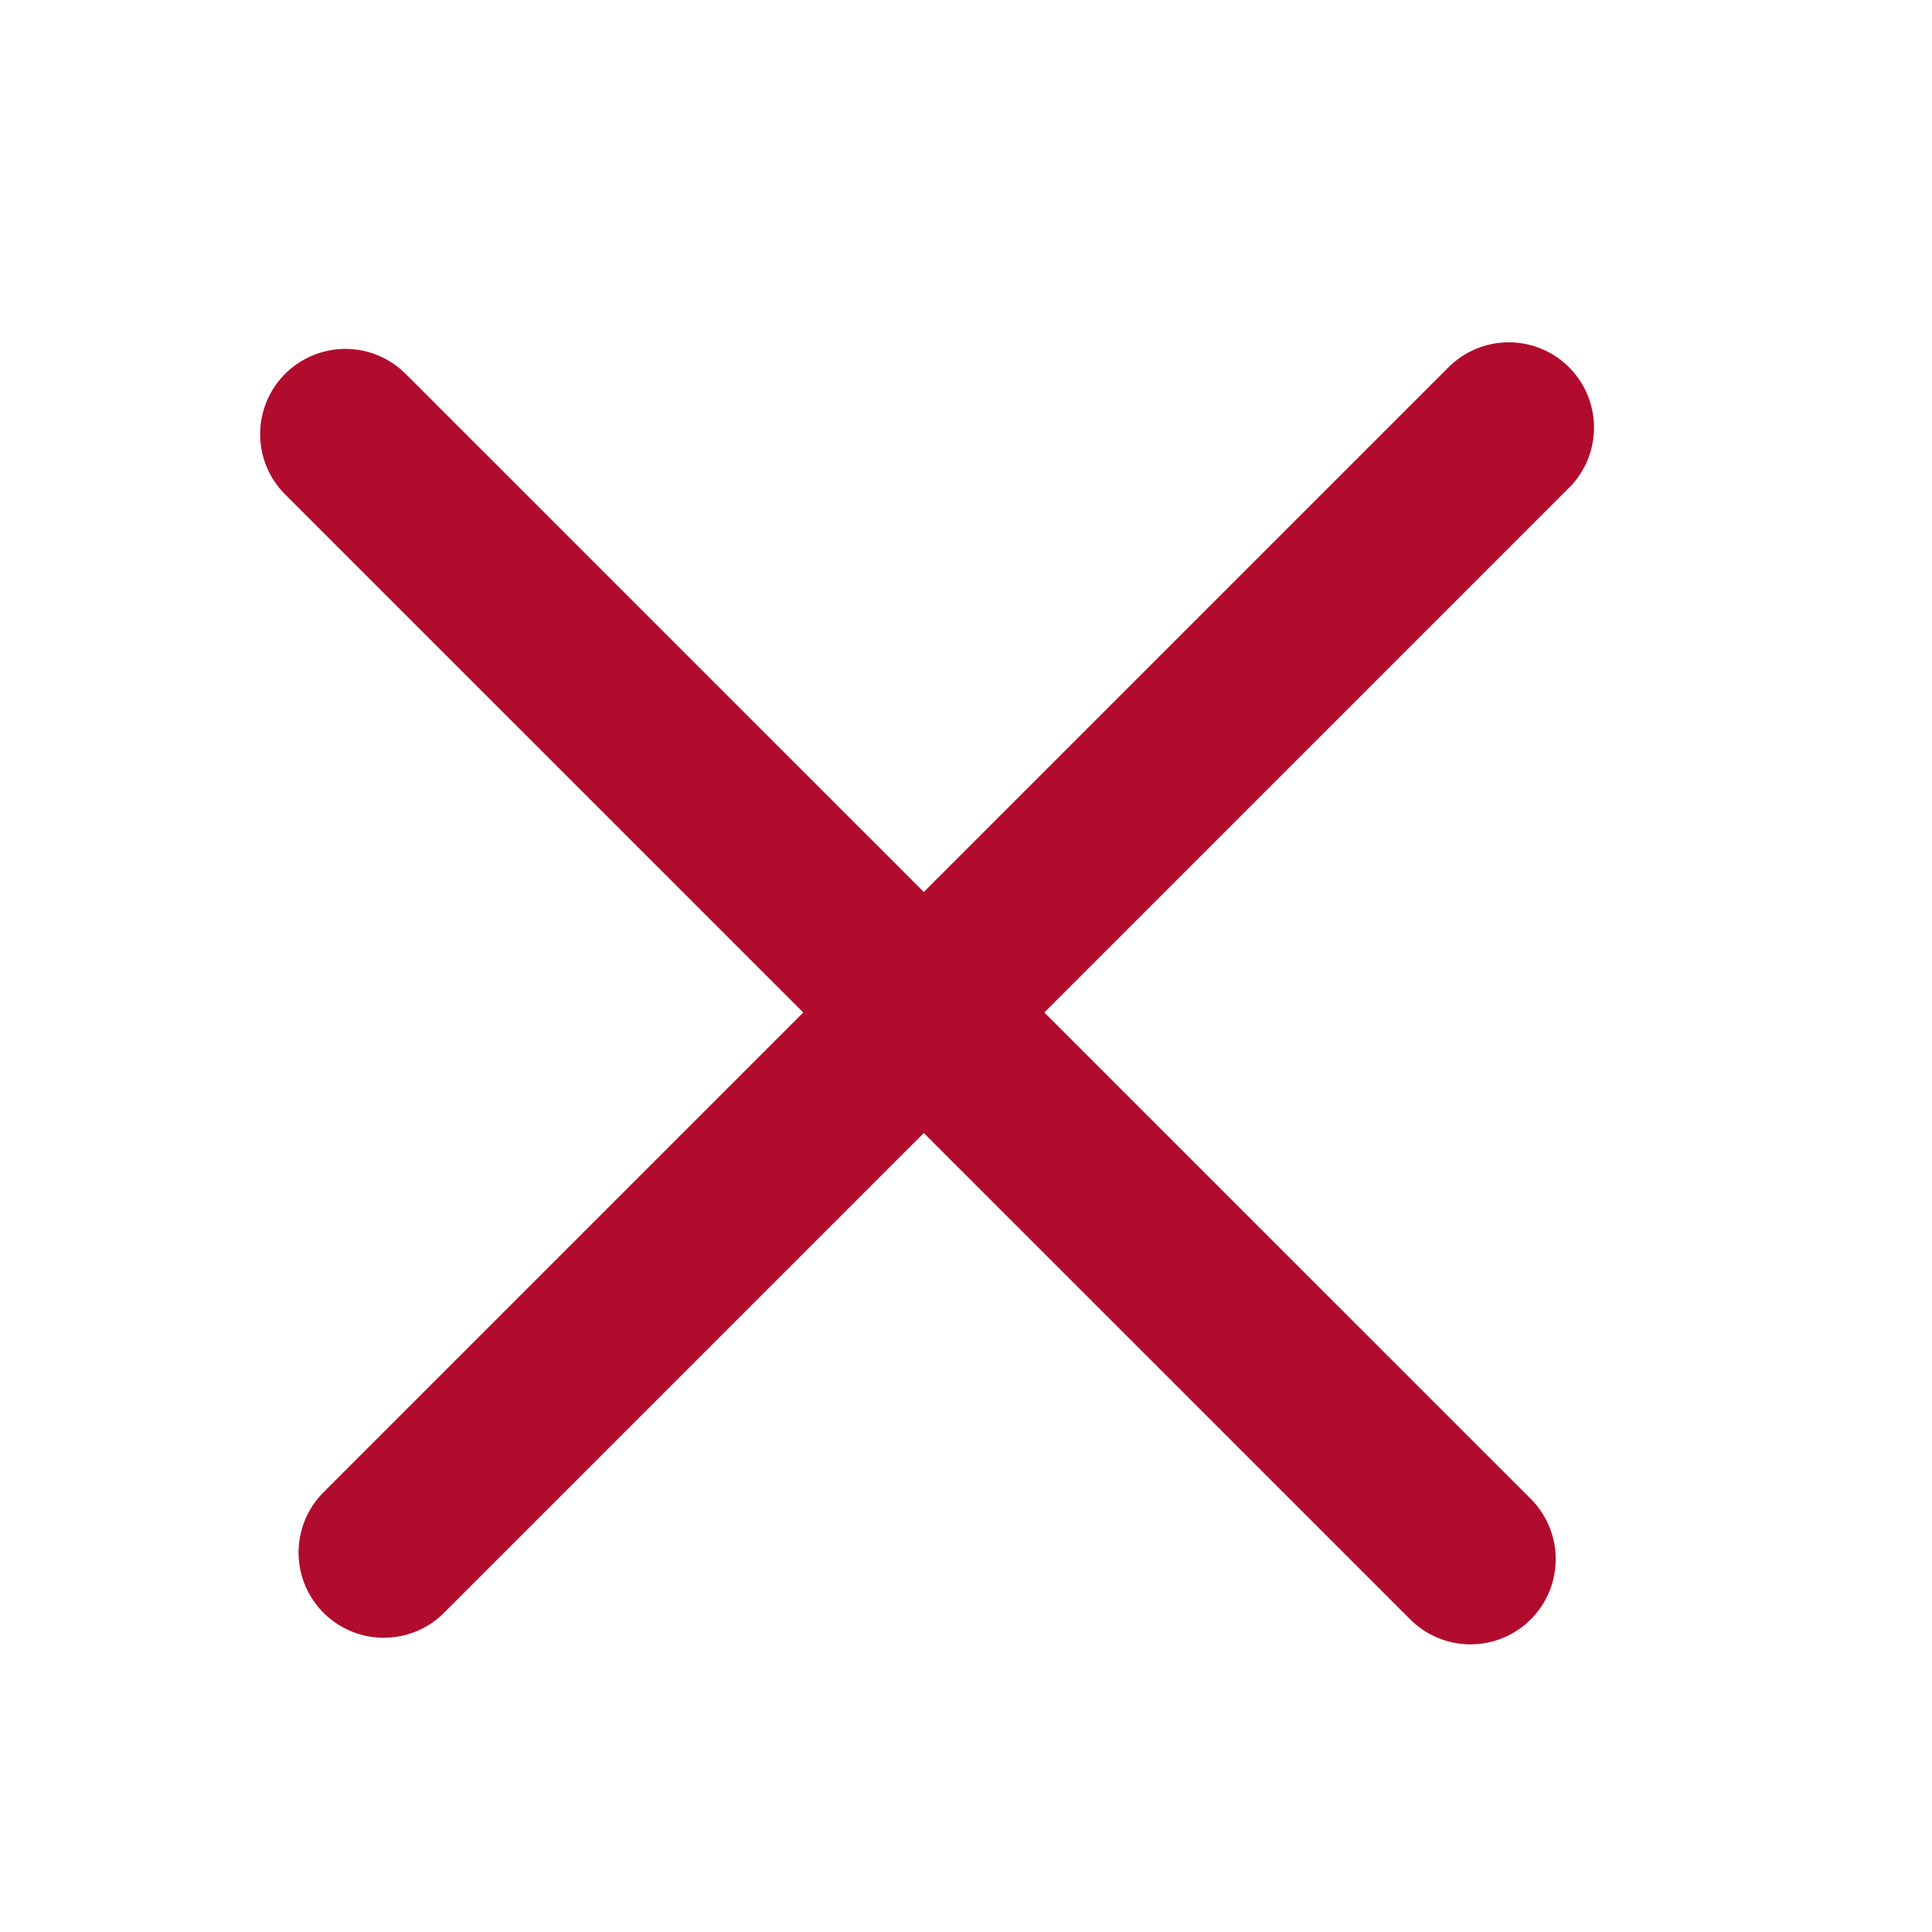
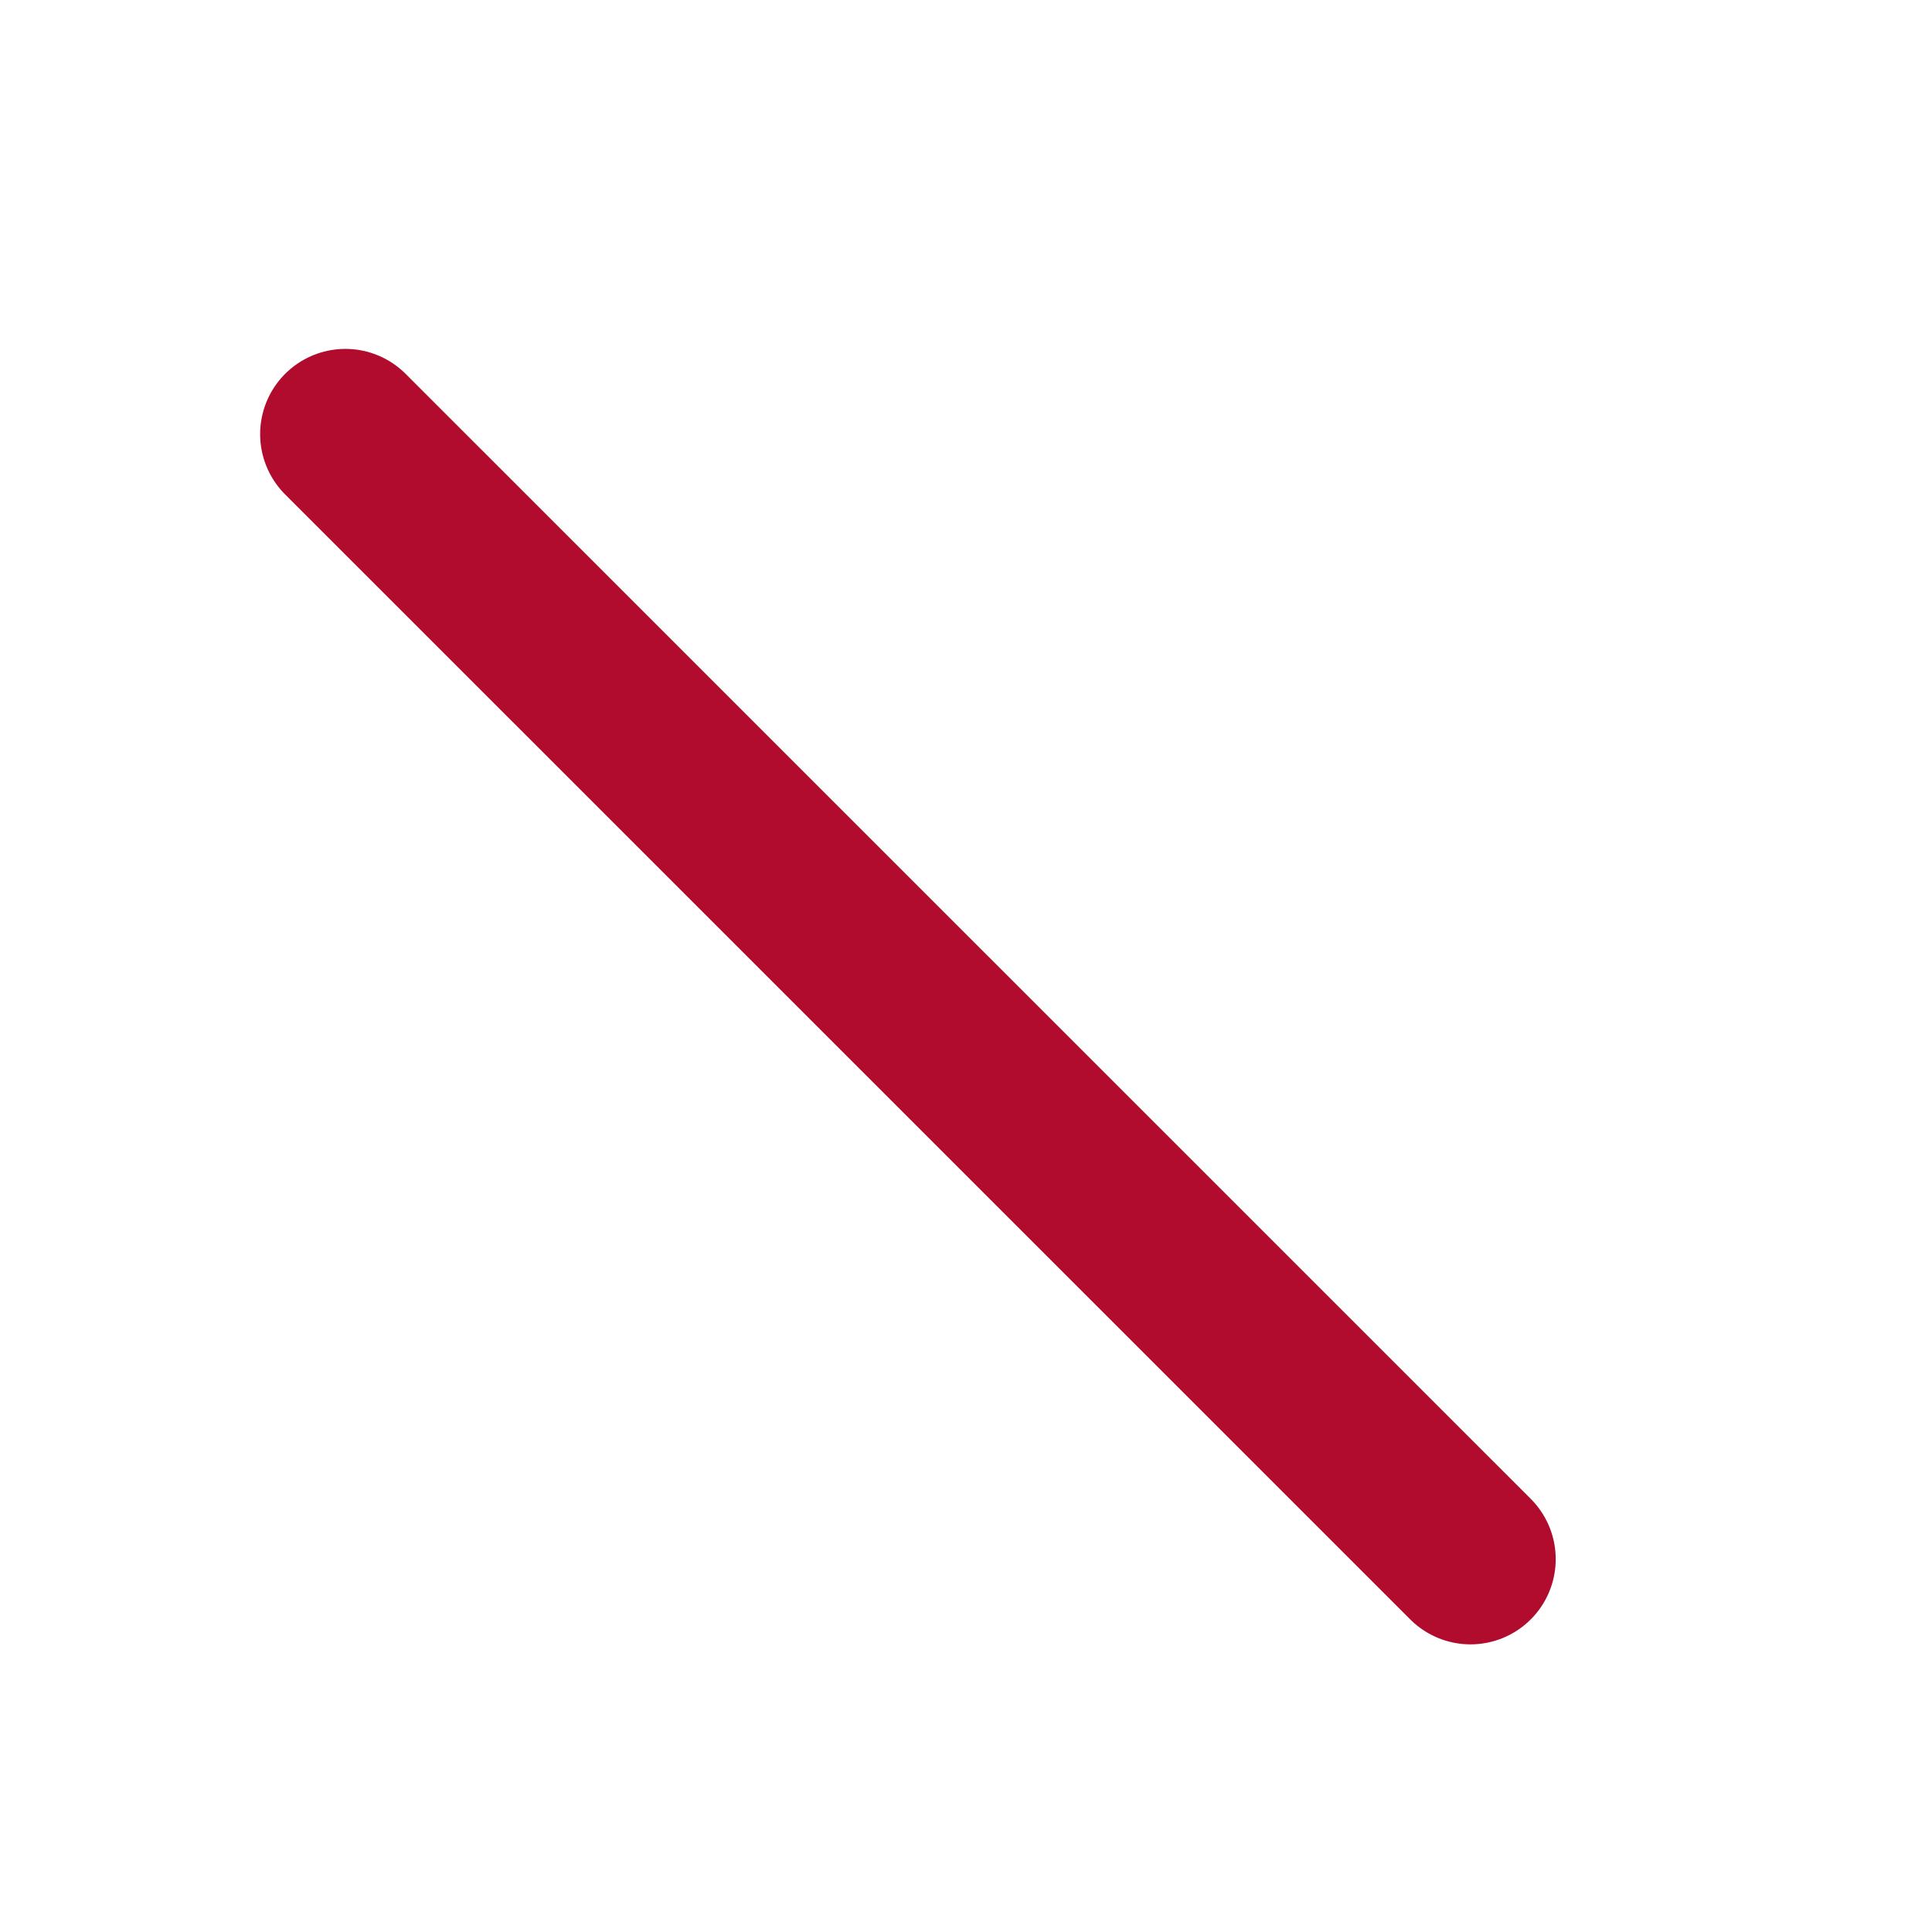
<svg xmlns="http://www.w3.org/2000/svg" width="17" height="17" viewBox="0 0 17 17" fill="none">
  <path d="M3.039 3.82L12.939 13.719" stroke="#B10C2E" stroke-width="1.5" stroke-miterlimit="10" stroke-linecap="round" stroke-linejoin="round" />
-   <path d="M13.276 3.762L3.377 13.661" stroke="#B10C2E" stroke-width="1.5" stroke-miterlimit="10" stroke-linecap="round" stroke-linejoin="round" />
</svg>